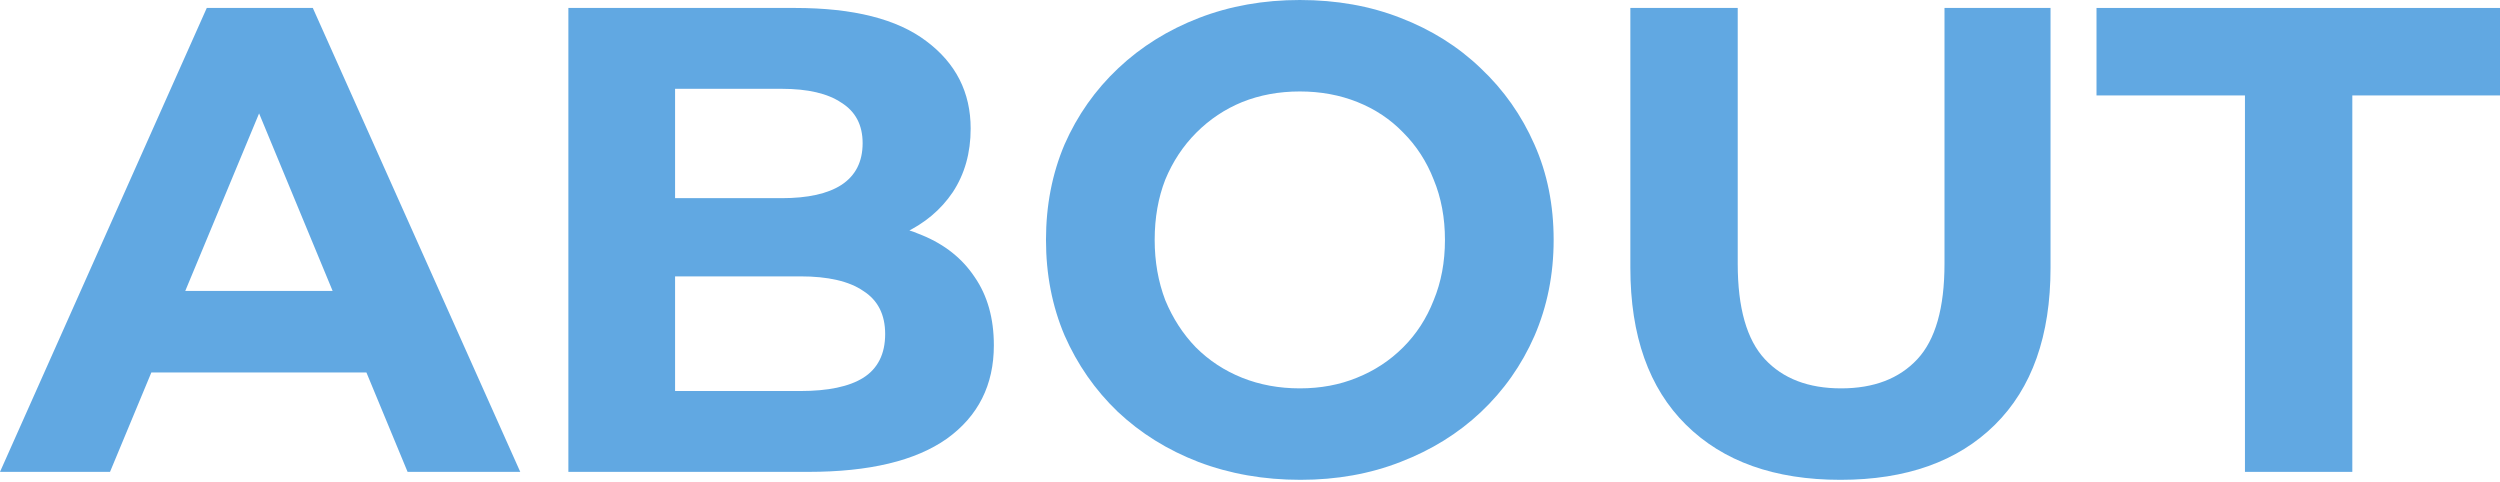
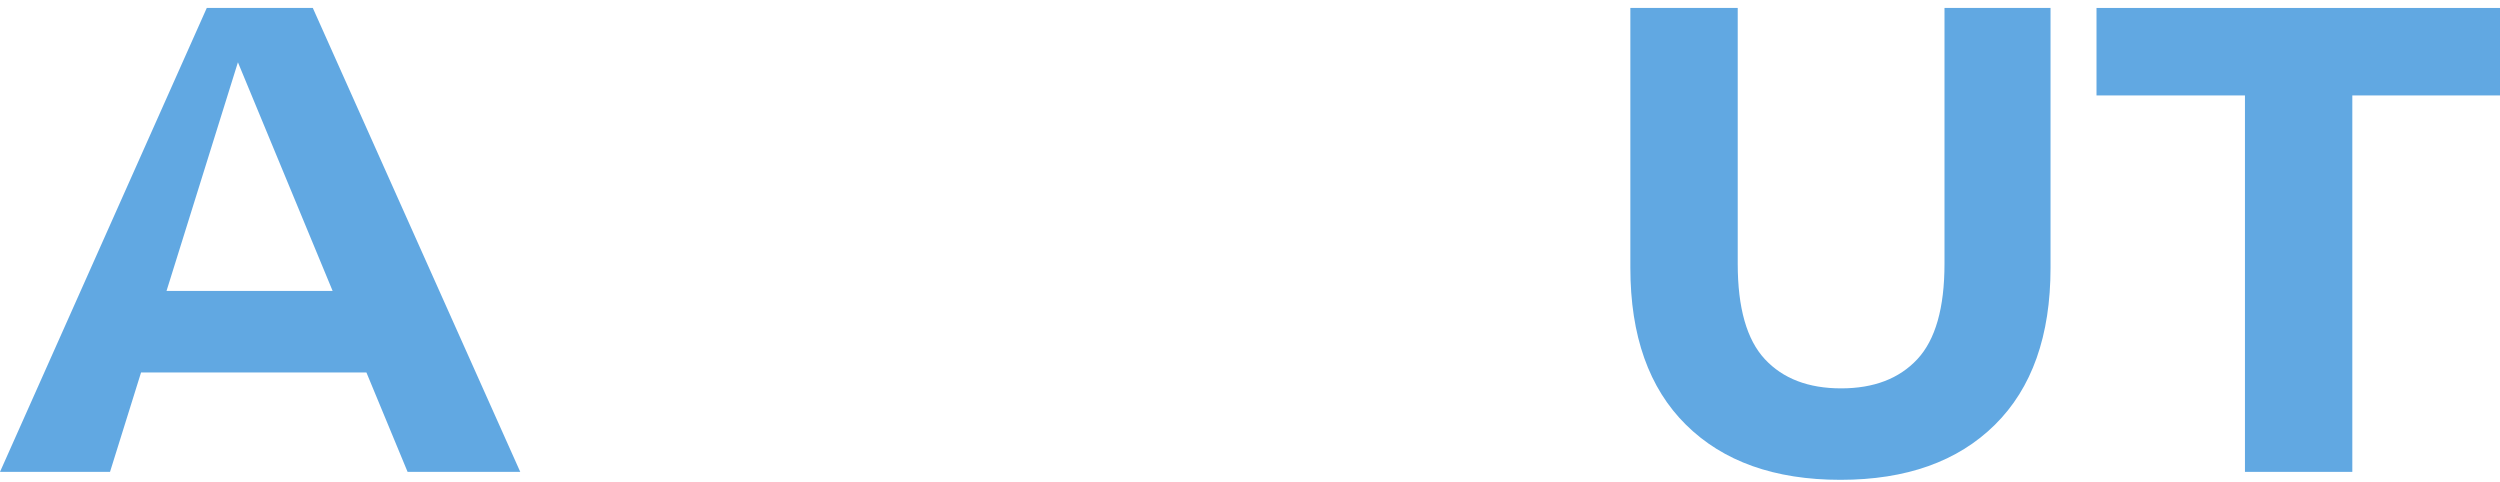
<svg xmlns="http://www.w3.org/2000/svg" width="679" height="131" viewBox="0 0 679 131" fill="none">
  <path d="M609.73 128.161V25.921H569.41V2.161H679.21V25.921H638.89V128.161H609.73Z" fill="#61A8E2" />
  <path d="M499.865 130.321C481.985 130.321 468.005 125.341 457.925 115.381C447.845 105.421 442.805 91.201 442.805 72.721V2.161H471.965V71.641C471.965 83.641 474.425 92.281 479.345 97.561C484.265 102.841 491.165 105.481 500.045 105.481C508.925 105.481 515.825 102.841 520.745 97.561C525.665 92.281 528.125 83.641 528.125 71.641V2.161H556.925V72.721C556.925 91.201 551.885 105.421 541.805 115.381C531.725 125.341 517.745 130.321 499.865 130.321Z" fill="#61A8E2" />
-   <path d="M353.21 130.32C343.25 130.32 334.01 128.701 325.49 125.46C317.09 122.22 309.77 117.66 303.53 111.78C297.41 105.9 292.61 99.001 289.13 91.081C285.77 83.16 284.09 74.52 284.09 65.16C284.09 55.8 285.77 47.16 289.13 39.24C292.61 31.32 297.47 24.421 303.71 18.541C309.95 12.661 317.27 8.1 325.67 4.86C334.07 1.62 343.19 0 353.03 0C362.99 0 372.11 1.62 380.39 4.86C388.79 8.1 396.05 12.661 402.17 18.541C408.41 24.421 413.27 31.32 416.75 39.24C420.23 47.041 421.97 55.681 421.97 65.16C421.97 74.52 420.23 83.221 416.75 91.26C413.27 99.18 408.41 106.08 402.17 111.96C396.05 117.72 388.79 122.22 380.39 125.46C372.11 128.701 363.05 130.32 353.21 130.32ZM353.03 105.48C358.67 105.48 363.83 104.52 368.51 102.6C373.31 100.68 377.51 97.921 381.11 94.32C384.71 90.721 387.47 86.46 389.39 81.54C391.43 76.621 392.45 71.16 392.45 65.16C392.45 59.16 391.43 53.7 389.39 48.781C387.47 43.861 384.71 39.6 381.11 36.001C377.63 32.401 373.49 29.64 368.69 27.721C363.89 25.8 358.67 24.84 353.03 24.84C347.39 24.84 342.17 25.8 337.37 27.721C332.69 29.64 328.55 32.401 324.95 36.001C321.35 39.6 318.53 43.861 316.49 48.781C314.57 53.7 313.61 59.16 313.61 65.16C313.61 71.04 314.57 76.501 316.49 81.54C318.53 86.46 321.29 90.721 324.77 94.32C328.37 97.921 332.57 100.68 337.37 102.6C342.17 104.52 347.39 105.48 353.03 105.48Z" fill="#61A8E2" />
-   <path d="M154.371 128.161V2.161H215.931C231.771 2.161 243.651 5.161 251.571 11.161C259.611 17.161 263.631 25.081 263.631 34.921C263.631 41.521 262.011 47.281 258.771 52.201C255.531 57.001 251.091 60.721 245.451 63.361C239.811 66.001 233.331 67.321 226.011 67.321L229.431 59.941C237.351 59.941 244.371 61.261 250.491 63.901C256.611 66.421 261.351 70.201 264.711 75.241C268.191 80.281 269.931 86.461 269.931 93.781C269.931 104.581 265.671 113.041 257.151 119.161C248.631 125.161 236.091 128.161 219.531 128.161H154.371ZM183.351 106.201H217.371C224.931 106.201 230.631 105.001 234.471 102.601C238.431 100.081 240.411 96.121 240.411 90.721C240.411 85.441 238.431 81.541 234.471 79.021C230.631 76.381 224.931 75.061 217.371 75.061H181.191V53.821H212.331C219.411 53.821 224.811 52.621 228.531 50.221C232.371 47.701 234.291 43.921 234.291 38.881C234.291 33.961 232.371 30.301 228.531 27.901C224.811 25.381 219.411 24.121 212.331 24.121H183.351V106.201Z" fill="#61A8E2" />
-   <path d="M0 128.161L56.16 2.161H84.96L141.3 128.161H110.7L64.62 16.921H76.14L29.88 128.161H0ZM28.08 101.161L35.82 79.021H100.62L108.54 101.161H28.08Z" fill="#61A8E2" />
+   <path d="M0 128.161L56.16 2.161H84.96L141.3 128.161H110.7L64.62 16.921L29.88 128.161H0ZM28.08 101.161L35.82 79.021H100.62L108.54 101.161H28.08Z" fill="#61A8E2" />
</svg>